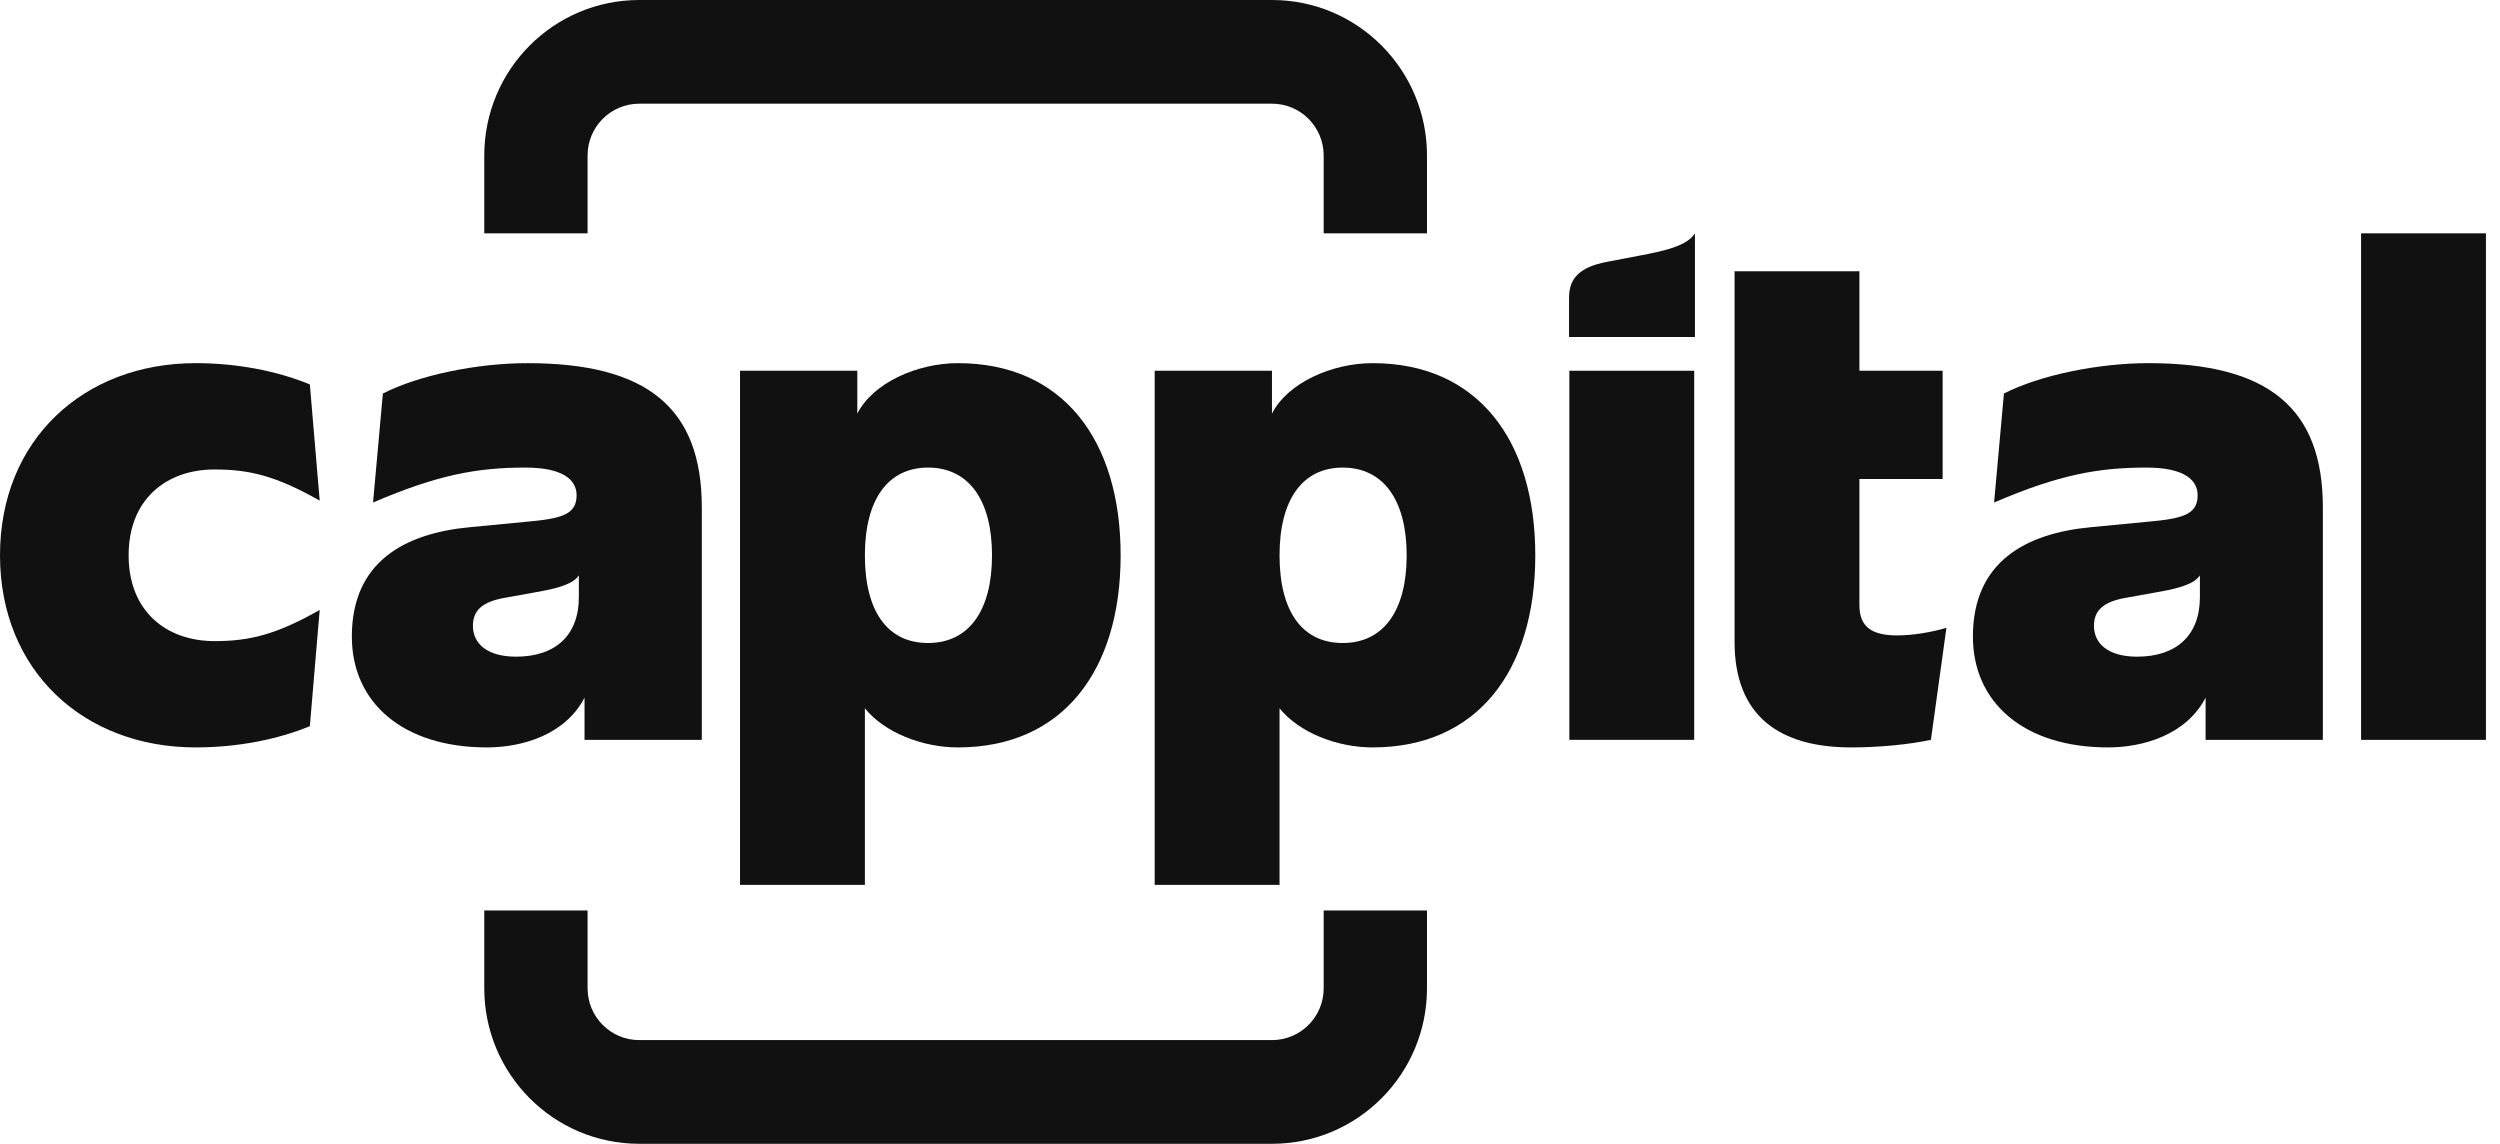
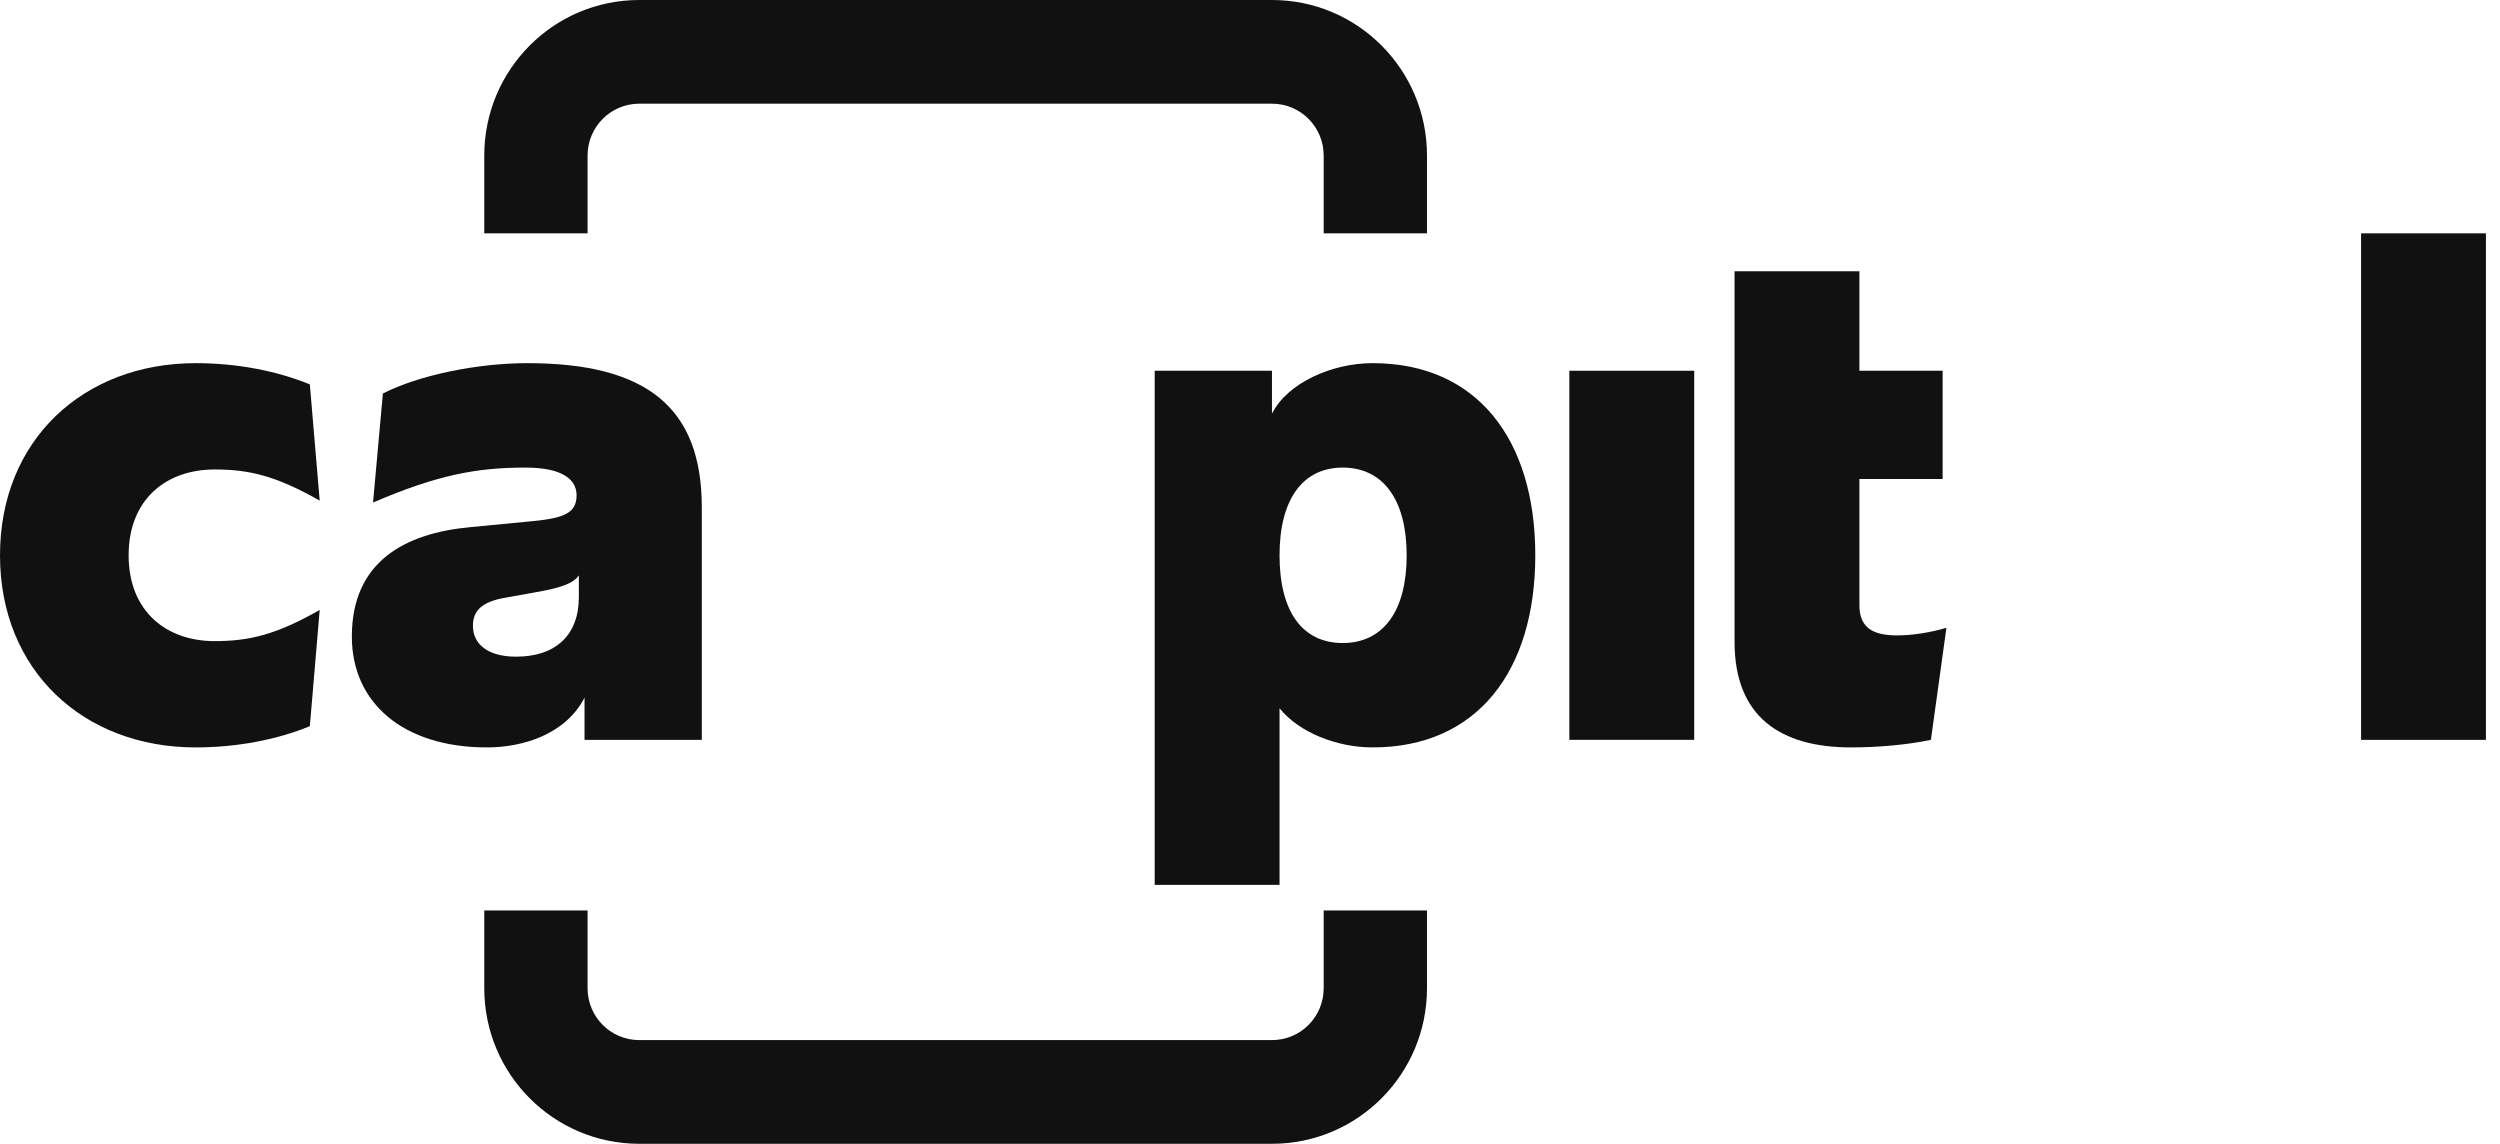
<svg xmlns="http://www.w3.org/2000/svg" width="153" height="70" viewBox="0 0 153 70" fill="none">
  <g clip-path="url(#clip0_2246_483)">
    <path d="M11.971 45.742C14.541 45.742 16.995 45.254 18.963 44.441L19.565 37.33C16.856 38.864 15.236 39.236 13.129 39.236C10.188 39.236 7.872 37.423 7.872 33.984C7.872 30.544 10.188 28.732 13.129 28.732C15.236 28.732 16.856 29.104 19.565 30.637L18.963 23.527C16.995 22.713 14.541 22.225 11.971 22.225C5.117 22.225 0 26.919 0 33.984C0 41.048 5.117 45.742 11.971 45.742Z" fill="#111111" />
    <path d="M29.799 45.742C31.953 45.742 34.592 44.975 35.773 42.698V45.278H42.951V31.056C42.951 24.967 39.617 22.225 32.277 22.225C29.174 22.225 25.608 22.969 23.432 24.084L22.83 30.754C26.836 29.034 29.244 28.616 32.161 28.616C34.407 28.616 35.287 29.336 35.287 30.312C35.287 31.404 34.5 31.706 32.624 31.892L28.758 32.264C24.798 32.636 21.533 34.355 21.533 38.957C21.533 43.023 24.683 45.742 29.799 45.742ZM31.582 40.188C29.799 40.188 28.943 39.375 28.943 38.306C28.943 37.4 29.452 36.842 30.888 36.586L32.578 36.284C33.759 36.075 35.009 35.843 35.426 35.215V36.54C35.426 38.887 33.99 40.188 31.582 40.188Z" fill="#111111" />
-     <path d="M52.931 54.155V43.349C54.135 44.836 56.45 45.742 58.627 45.742C65.04 45.742 68.583 41.048 68.583 33.984C68.583 26.919 65.04 22.225 58.627 22.225C56.126 22.225 53.417 23.434 52.468 25.316V22.69H45.29V54.155H52.931ZM56.797 39.352C54.32 39.352 52.931 37.423 52.931 33.984C52.931 30.568 54.343 28.616 56.797 28.616C59.275 28.616 60.711 30.591 60.711 33.984C60.711 37.4 59.275 39.352 56.797 39.352Z" fill="#111111" />
    <path d="M78.308 54.155V43.349C79.512 44.836 81.827 45.742 84.004 45.742C90.417 45.742 93.96 41.048 93.96 33.984C93.96 26.919 90.417 22.225 84.004 22.225C81.503 22.225 78.794 23.434 77.844 25.316V22.69H70.667V54.155H78.308ZM82.174 39.352C79.697 39.352 78.308 37.423 78.308 33.984C78.308 30.568 79.72 28.616 82.174 28.616C84.652 28.616 86.088 30.591 86.088 33.984C86.088 37.4 84.652 39.352 82.174 39.352Z" fill="#111111" />
    <path d="M103.685 45.278V22.69H96.044V45.278H103.685Z" fill="#111111" />
    <path d="M113.286 45.742C114.93 45.742 116.759 45.58 118.172 45.278L119.121 38.422C118.195 38.701 117.037 38.887 116.111 38.887C114.56 38.887 113.796 38.376 113.796 37.028V29.313H118.889V22.69H113.796V16.602H106.155V39.282C106.155 43.86 108.956 45.742 113.286 45.742Z" fill="#111111" />
-     <path d="M129.008 45.742C131.161 45.742 133.801 44.975 134.982 42.698V45.278H142.159V31.056C142.159 24.967 138.825 22.225 131.485 22.225C128.383 22.225 124.817 22.969 122.64 24.084L122.038 30.754C126.044 29.034 128.452 28.616 131.37 28.616C133.615 28.616 134.495 29.336 134.495 30.312C134.495 31.404 133.708 31.706 131.833 31.892L127.966 32.264C124.006 32.636 120.742 34.355 120.742 38.957C120.742 43.023 123.891 45.742 129.008 45.742ZM130.791 40.188C129.008 40.188 128.151 39.375 128.151 38.306C128.151 37.4 128.66 36.842 130.096 36.586L131.786 36.284C132.967 36.075 134.217 35.843 134.634 35.215V36.54C134.634 38.887 133.199 40.188 130.791 40.188Z" fill="#111111" />
    <path d="M152.139 45.278V14.278H144.498V45.278H152.139Z" fill="#111111" />
-     <path fill-rule="evenodd" clip-rule="evenodd" d="M96.025 18.221C96.025 19.585 96.025 20.623 96.025 20.623C98.888 20.623 103.731 20.623 103.731 20.623V14.278C103.236 15.078 101.749 15.375 100.346 15.642L98.337 16.027C96.631 16.353 96.025 17.065 96.025 18.221Z" fill="#111111" />
    <path fill-rule="evenodd" clip-rule="evenodd" d="M39.121 6.346C37.375 6.346 35.96 7.766 35.96 9.518V14.278H29.637V9.518C29.637 4.262 33.883 0 39.121 0H77.848C83.086 0 87.332 4.262 87.332 9.518V14.278H81.009V9.518C81.009 7.766 79.594 6.346 77.848 6.346H39.121Z" fill="#111111" />
    <path fill-rule="evenodd" clip-rule="evenodd" d="M77.848 63.654C79.594 63.654 81.009 62.234 81.009 60.482V55.722H87.332V60.482C87.332 65.739 83.086 70 77.848 70H39.121C33.883 70 29.637 65.739 29.637 60.482V55.722H35.96V60.482C35.96 62.234 37.375 63.654 39.121 63.654H77.848Z" fill="#111111" />
  </g>
  <defs>
    <clipPath id="clip0_2246_483">
      <rect width="152.139" height="70" fill="white" />
    </clipPath>
  </defs>
</svg>